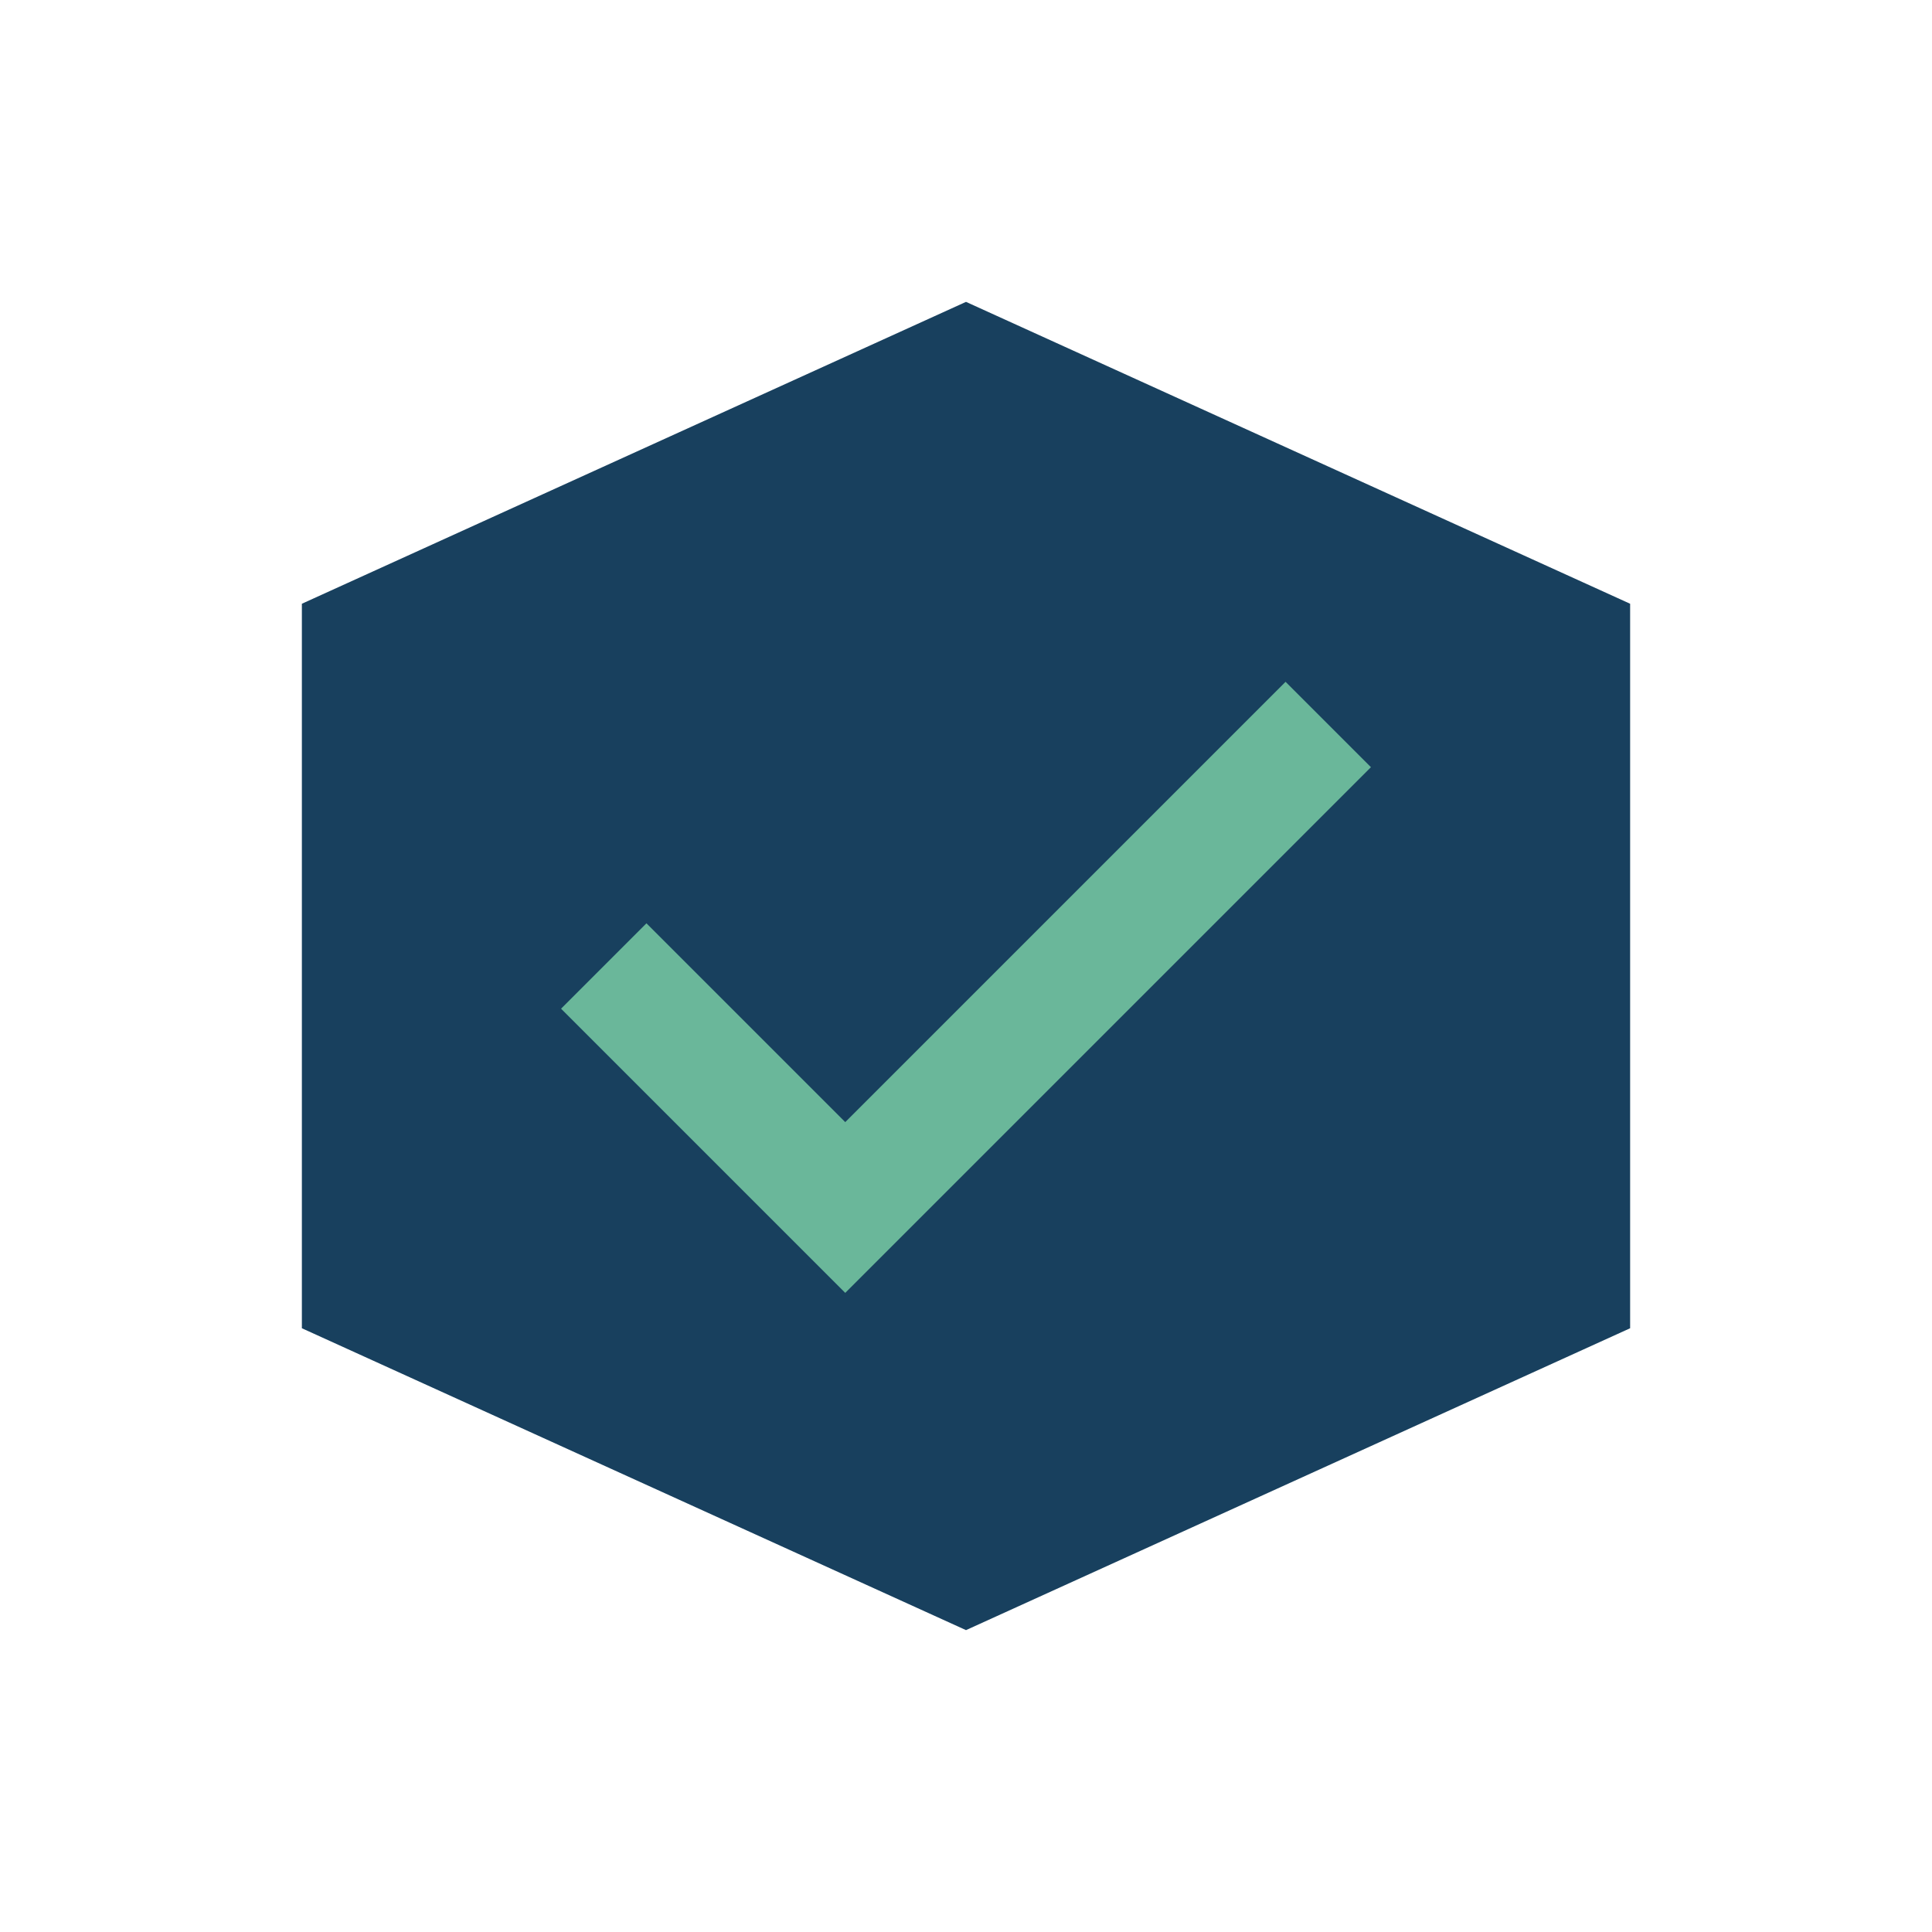
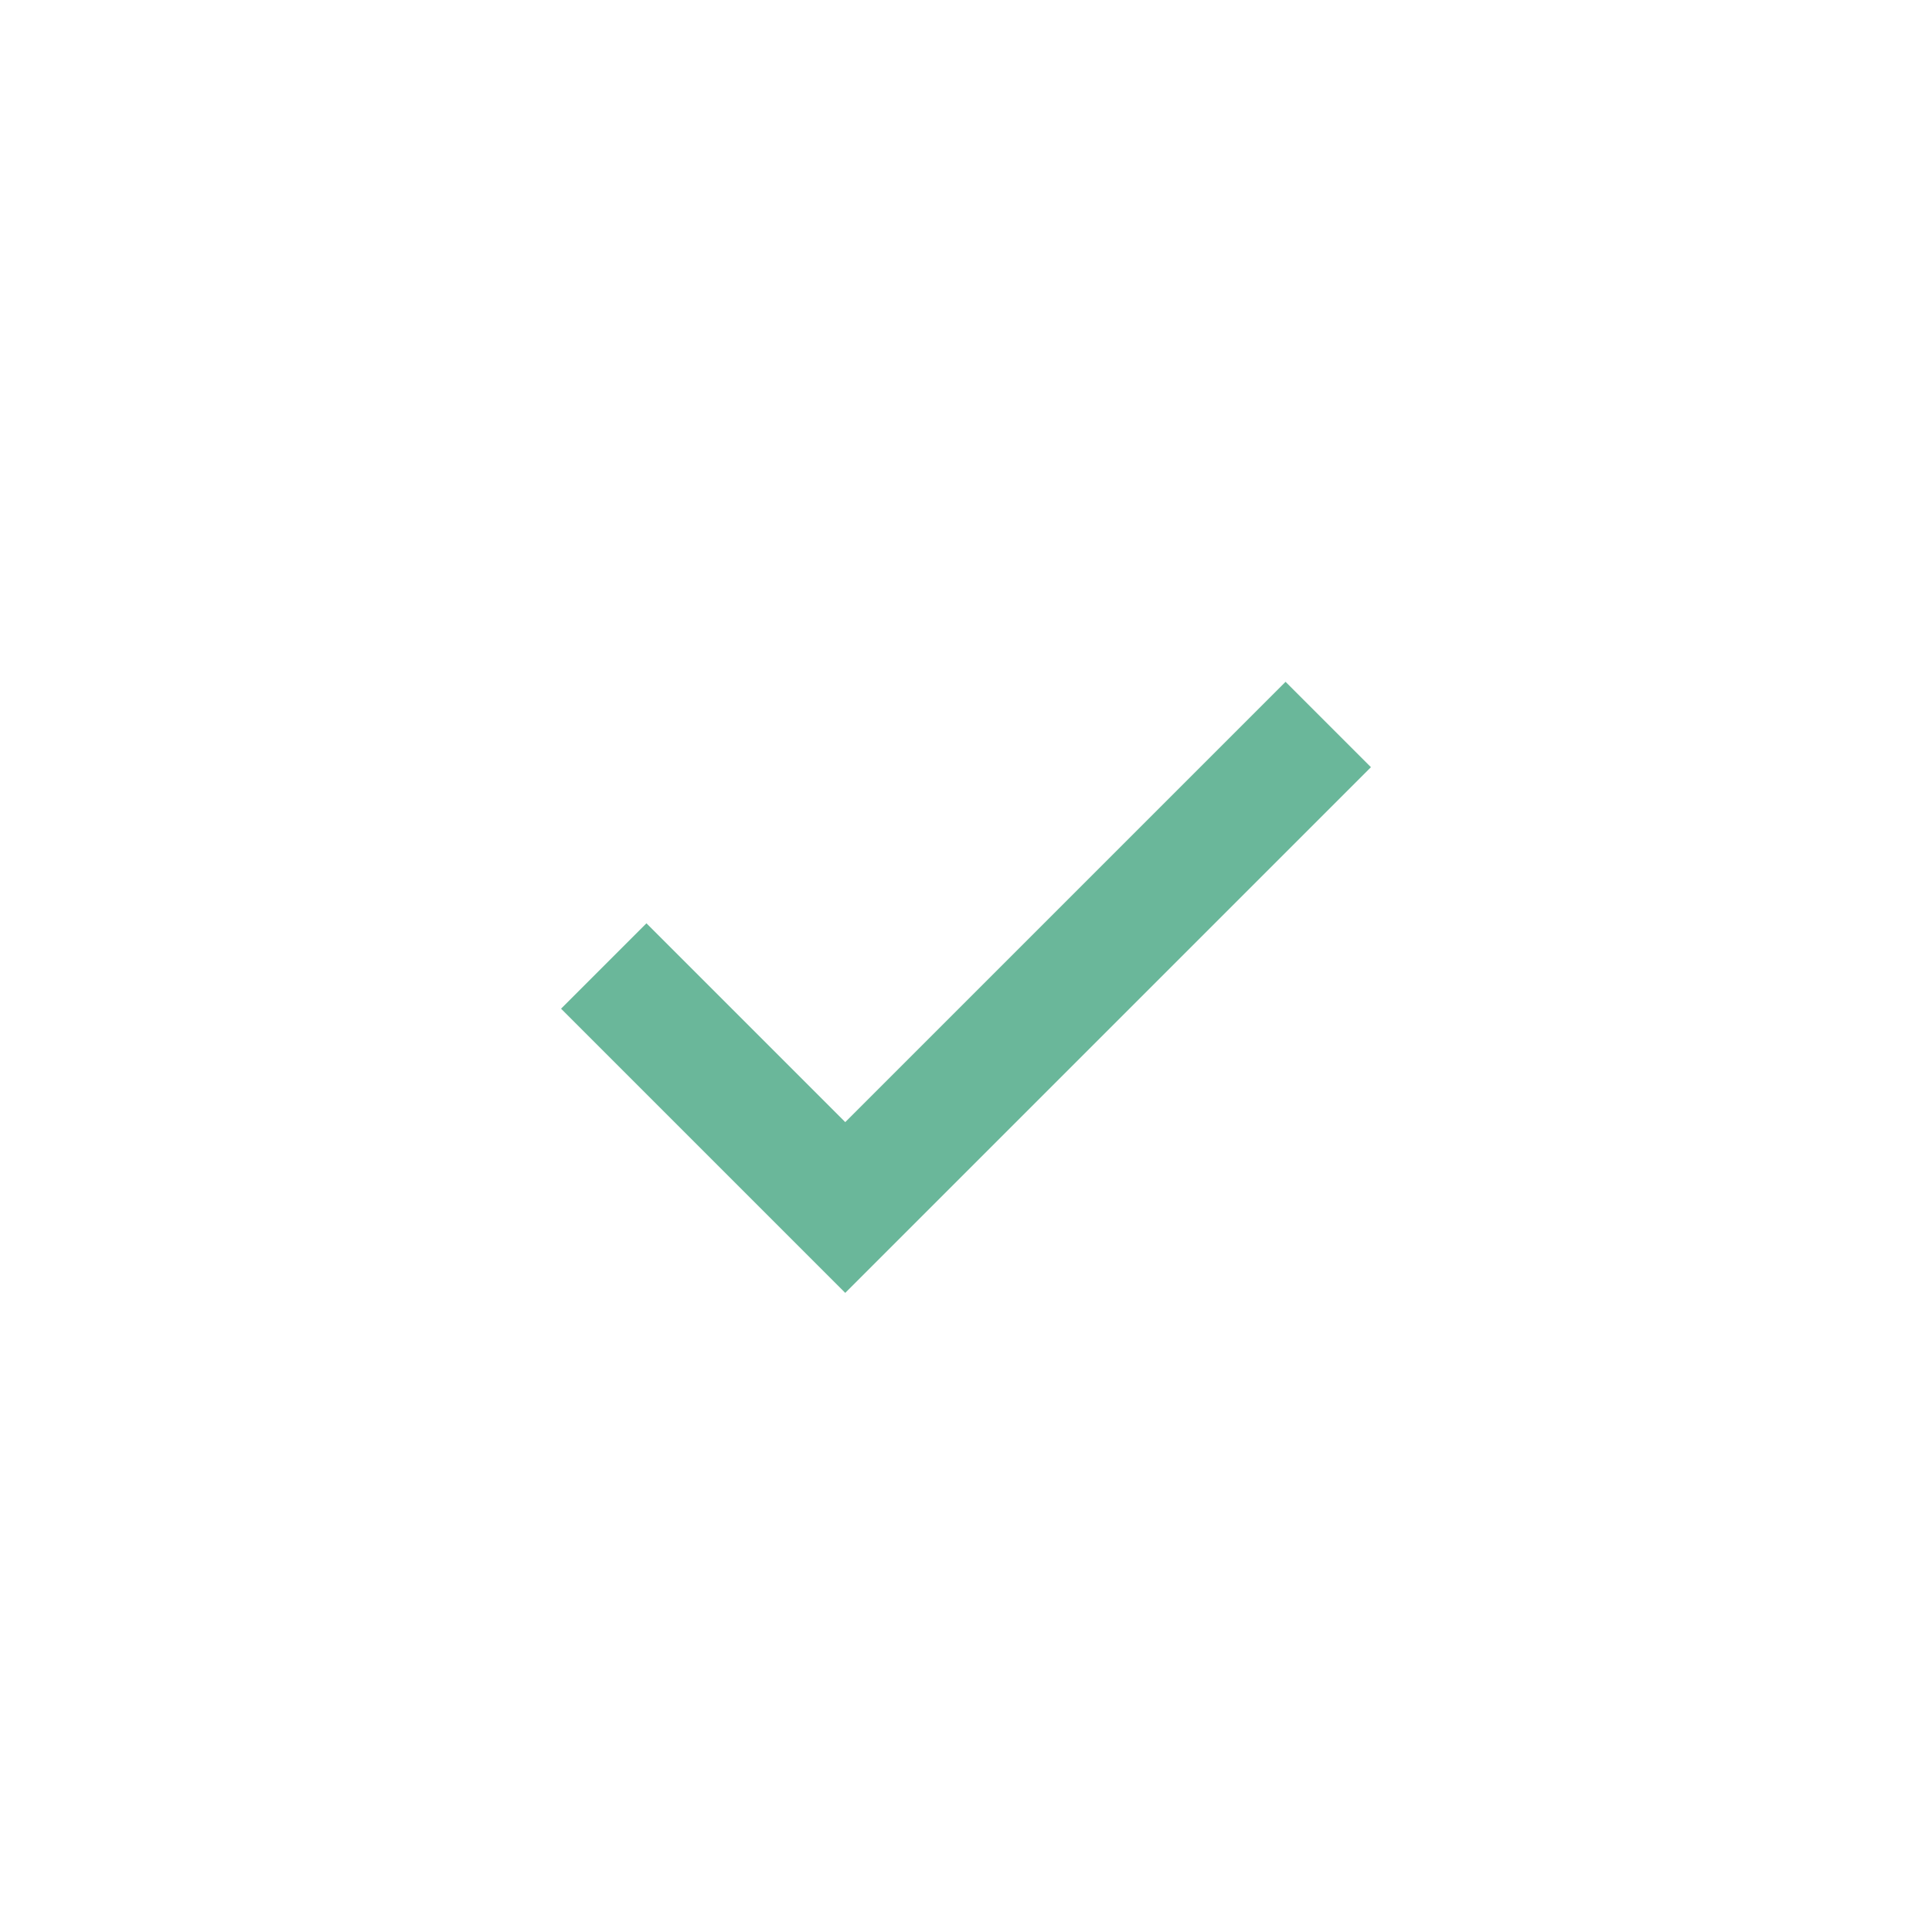
<svg xmlns="http://www.w3.org/2000/svg" width="32" height="32" viewBox="0 0 32 32">
-   <polygon points="16,5 27,10 27,22 16,27 5,22 5,10" fill="#18405E" />
  <path d="M10 16l4 4 8-8" fill="none" stroke="#6AB79A" stroke-width="2" />
</svg>